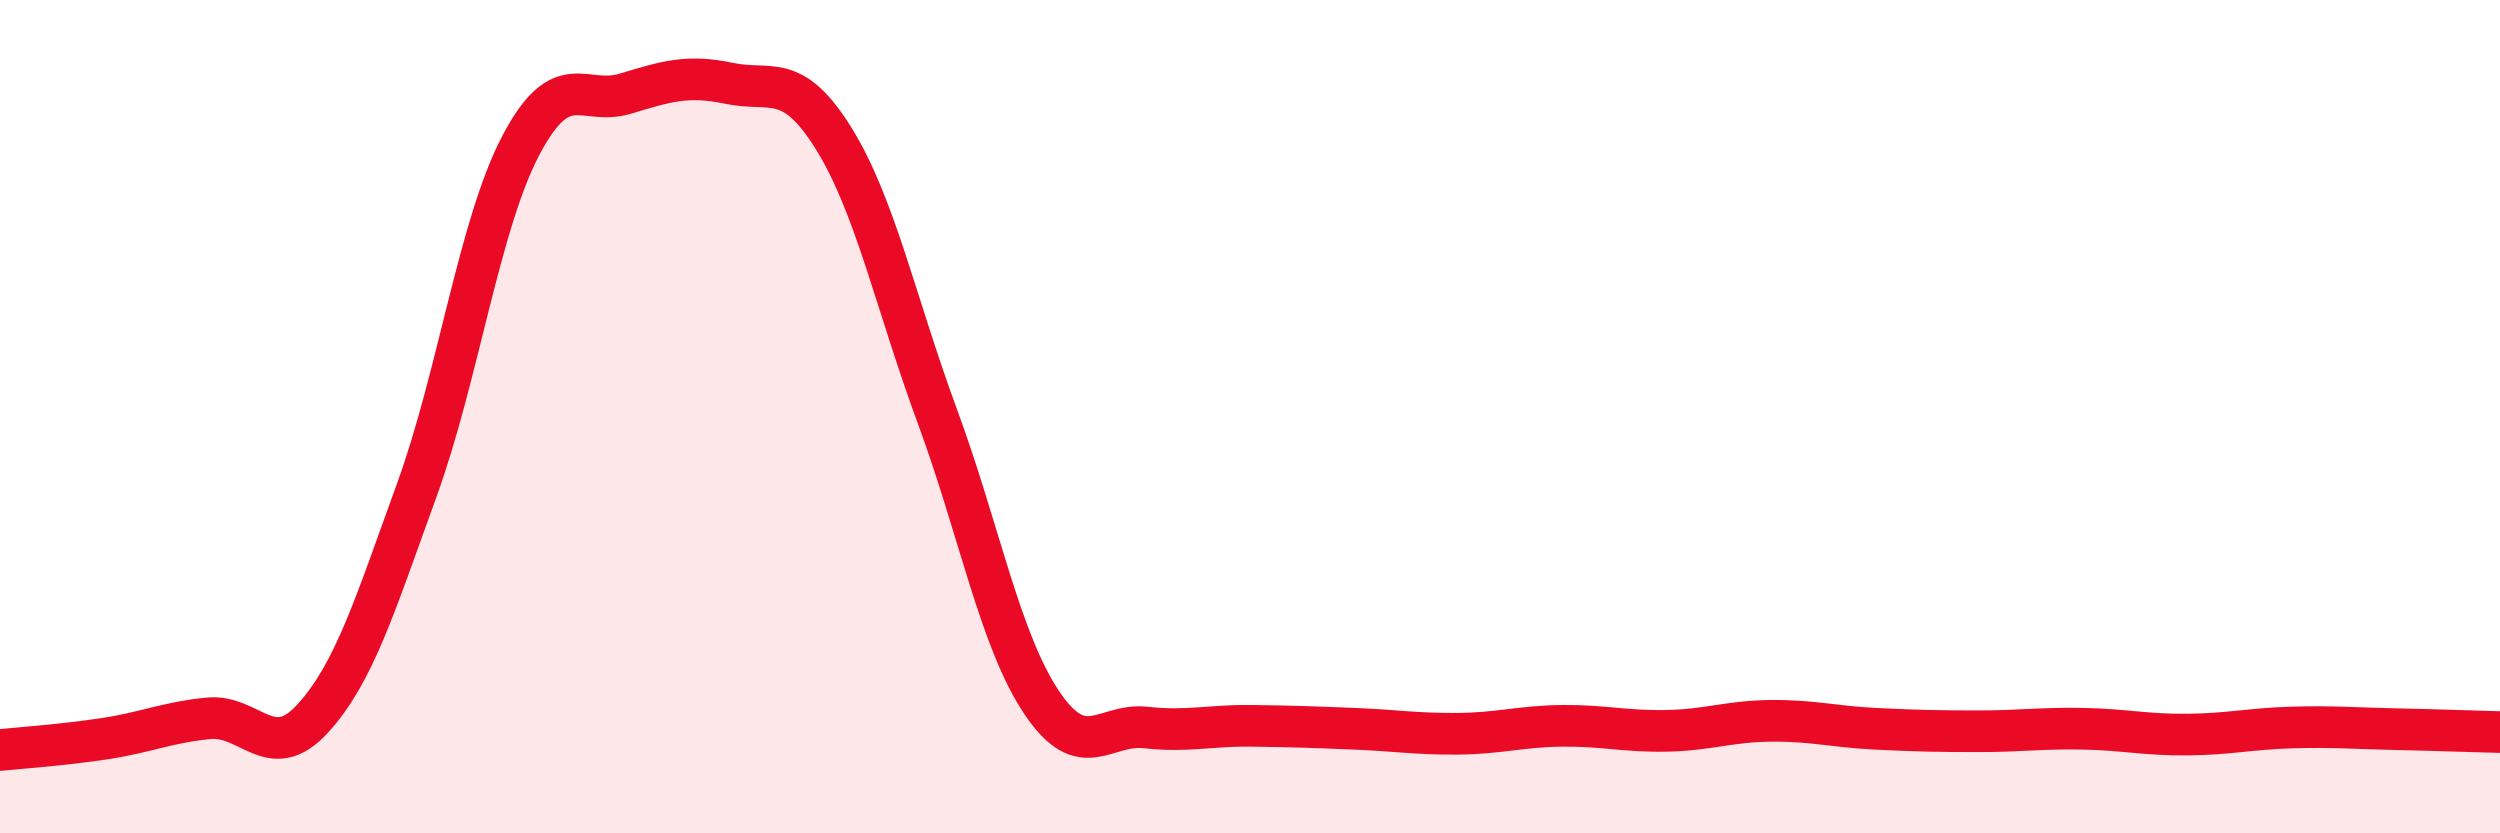
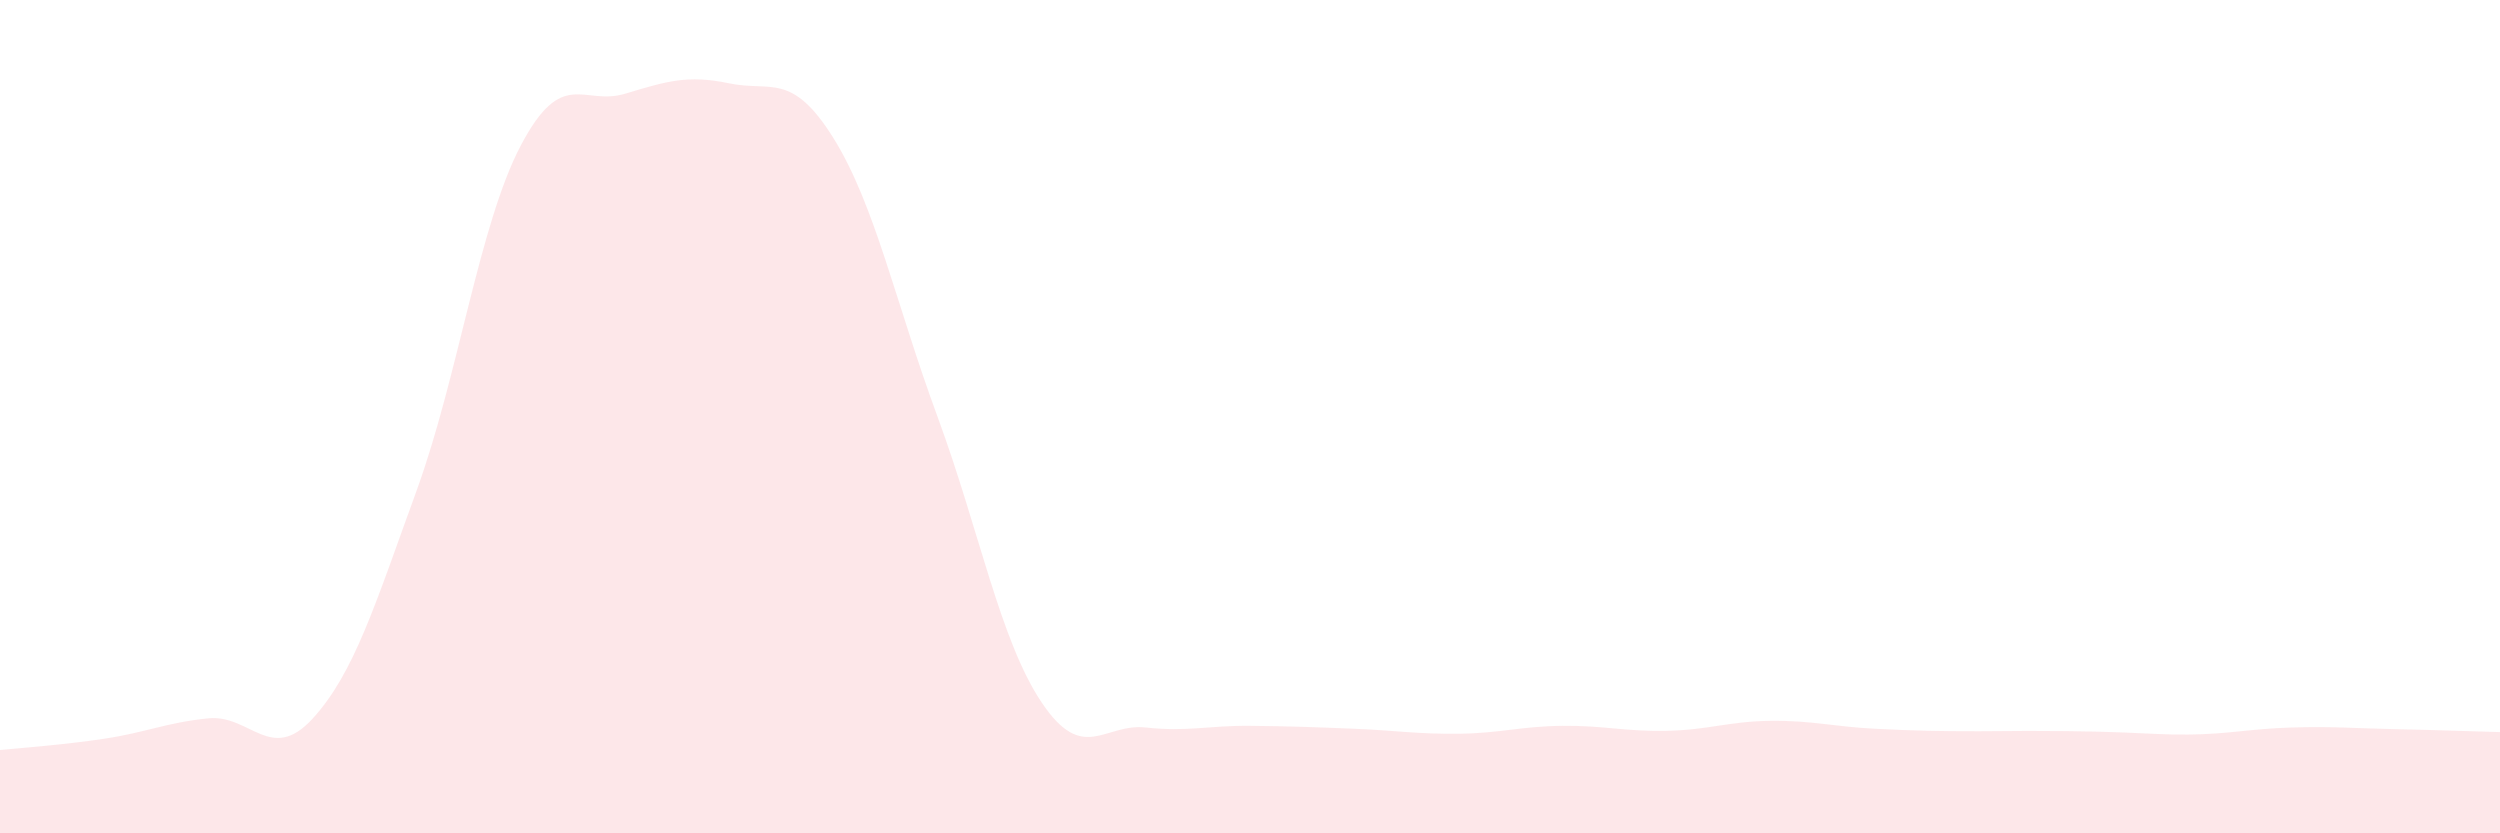
<svg xmlns="http://www.w3.org/2000/svg" width="60" height="20" viewBox="0 0 60 20">
-   <path d="M 0,18 C 0.5,17.95 1.5,17.88 2.5,17.73 C 3.5,17.58 4,17.34 5,17.24 C 6,17.14 6.5,18.34 7.5,17.25 C 8.5,16.16 9,14.52 10,11.77 C 11,9.02 11.5,5.39 12.5,3.49 C 13.5,1.59 14,2.55 15,2.25 C 16,1.95 16.5,1.79 17.5,2 C 18.5,2.21 19,1.71 20,3.31 C 21,4.91 21.5,7.29 22.5,10 C 23.5,12.71 24,15.37 25,16.86 C 26,18.35 26.5,17.35 27.5,17.46 C 28.5,17.57 29,17.41 30,17.42 C 31,17.43 31.5,17.45 32.5,17.49 C 33.5,17.53 34,17.62 35,17.61 C 36,17.6 36.5,17.43 37.5,17.42 C 38.5,17.41 39,17.56 40,17.54 C 41,17.52 41.5,17.31 42.5,17.3 C 43.5,17.29 44,17.44 45,17.49 C 46,17.54 46.5,17.55 47.5,17.55 C 48.5,17.55 49,17.47 50,17.49 C 51,17.51 51.5,17.64 52.5,17.63 C 53.5,17.62 54,17.49 55,17.46 C 56,17.43 56.5,17.48 57.5,17.5 C 58.5,17.52 59.5,17.56 60,17.57L60 20L0 20Z" fill="#EB0A25" opacity="0.1" stroke-linecap="round" stroke-linejoin="round" />
-   <path d="M 0,18 C 0.5,17.95 1.5,17.88 2.5,17.73 C 3.5,17.58 4,17.34 5,17.24 C 6,17.14 6.5,18.34 7.5,17.25 C 8.5,16.16 9,14.52 10,11.77 C 11,9.02 11.5,5.39 12.5,3.49 C 13.5,1.59 14,2.55 15,2.25 C 16,1.95 16.5,1.79 17.5,2 C 18.5,2.21 19,1.71 20,3.31 C 21,4.91 21.5,7.29 22.5,10 C 23.5,12.71 24,15.37 25,16.86 C 26,18.35 26.5,17.35 27.5,17.46 C 28.5,17.57 29,17.41 30,17.42 C 31,17.43 31.5,17.45 32.5,17.49 C 33.5,17.53 34,17.62 35,17.61 C 36,17.6 36.5,17.43 37.5,17.42 C 38.5,17.41 39,17.56 40,17.54 C 41,17.52 41.5,17.31 42.5,17.3 C 43.5,17.29 44,17.44 45,17.49 C 46,17.54 46.5,17.55 47.5,17.55 C 48.5,17.55 49,17.47 50,17.49 C 51,17.51 51.5,17.64 52.5,17.63 C 53.5,17.62 54,17.49 55,17.46 C 56,17.43 56.5,17.48 57.5,17.5 C 58.5,17.52 59.5,17.56 60,17.57" stroke="#EB0A25" stroke-width="1" fill="none" stroke-linecap="round" stroke-linejoin="round" />
+   <path d="M 0,18 C 0.5,17.95 1.5,17.88 2.5,17.73 C 3.5,17.58 4,17.34 5,17.24 C 6,17.14 6.5,18.34 7.5,17.25 C 8.5,16.16 9,14.52 10,11.77 C 11,9.02 11.5,5.39 12.5,3.49 C 13.5,1.59 14,2.55 15,2.25 C 16,1.95 16.5,1.79 17.5,2 C 18.5,2.21 19,1.71 20,3.31 C 21,4.91 21.5,7.29 22.5,10 C 23.5,12.71 24,15.37 25,16.86 C 26,18.35 26.5,17.35 27.5,17.46 C 28.5,17.57 29,17.41 30,17.42 C 31,17.43 31.5,17.45 32.5,17.49 C 33.5,17.53 34,17.62 35,17.61 C 36,17.6 36.5,17.43 37.5,17.42 C 38.5,17.41 39,17.56 40,17.54 C 41,17.52 41.5,17.31 42.5,17.3 C 43.5,17.29 44,17.44 45,17.49 C 46,17.54 46.5,17.55 47.5,17.55 C 51,17.51 51.5,17.64 52.5,17.63 C 53.5,17.62 54,17.49 55,17.46 C 56,17.43 56.5,17.48 57.5,17.5 C 58.5,17.52 59.5,17.56 60,17.57L60 20L0 20Z" fill="#EB0A25" opacity="0.1" stroke-linecap="round" stroke-linejoin="round" />
</svg>